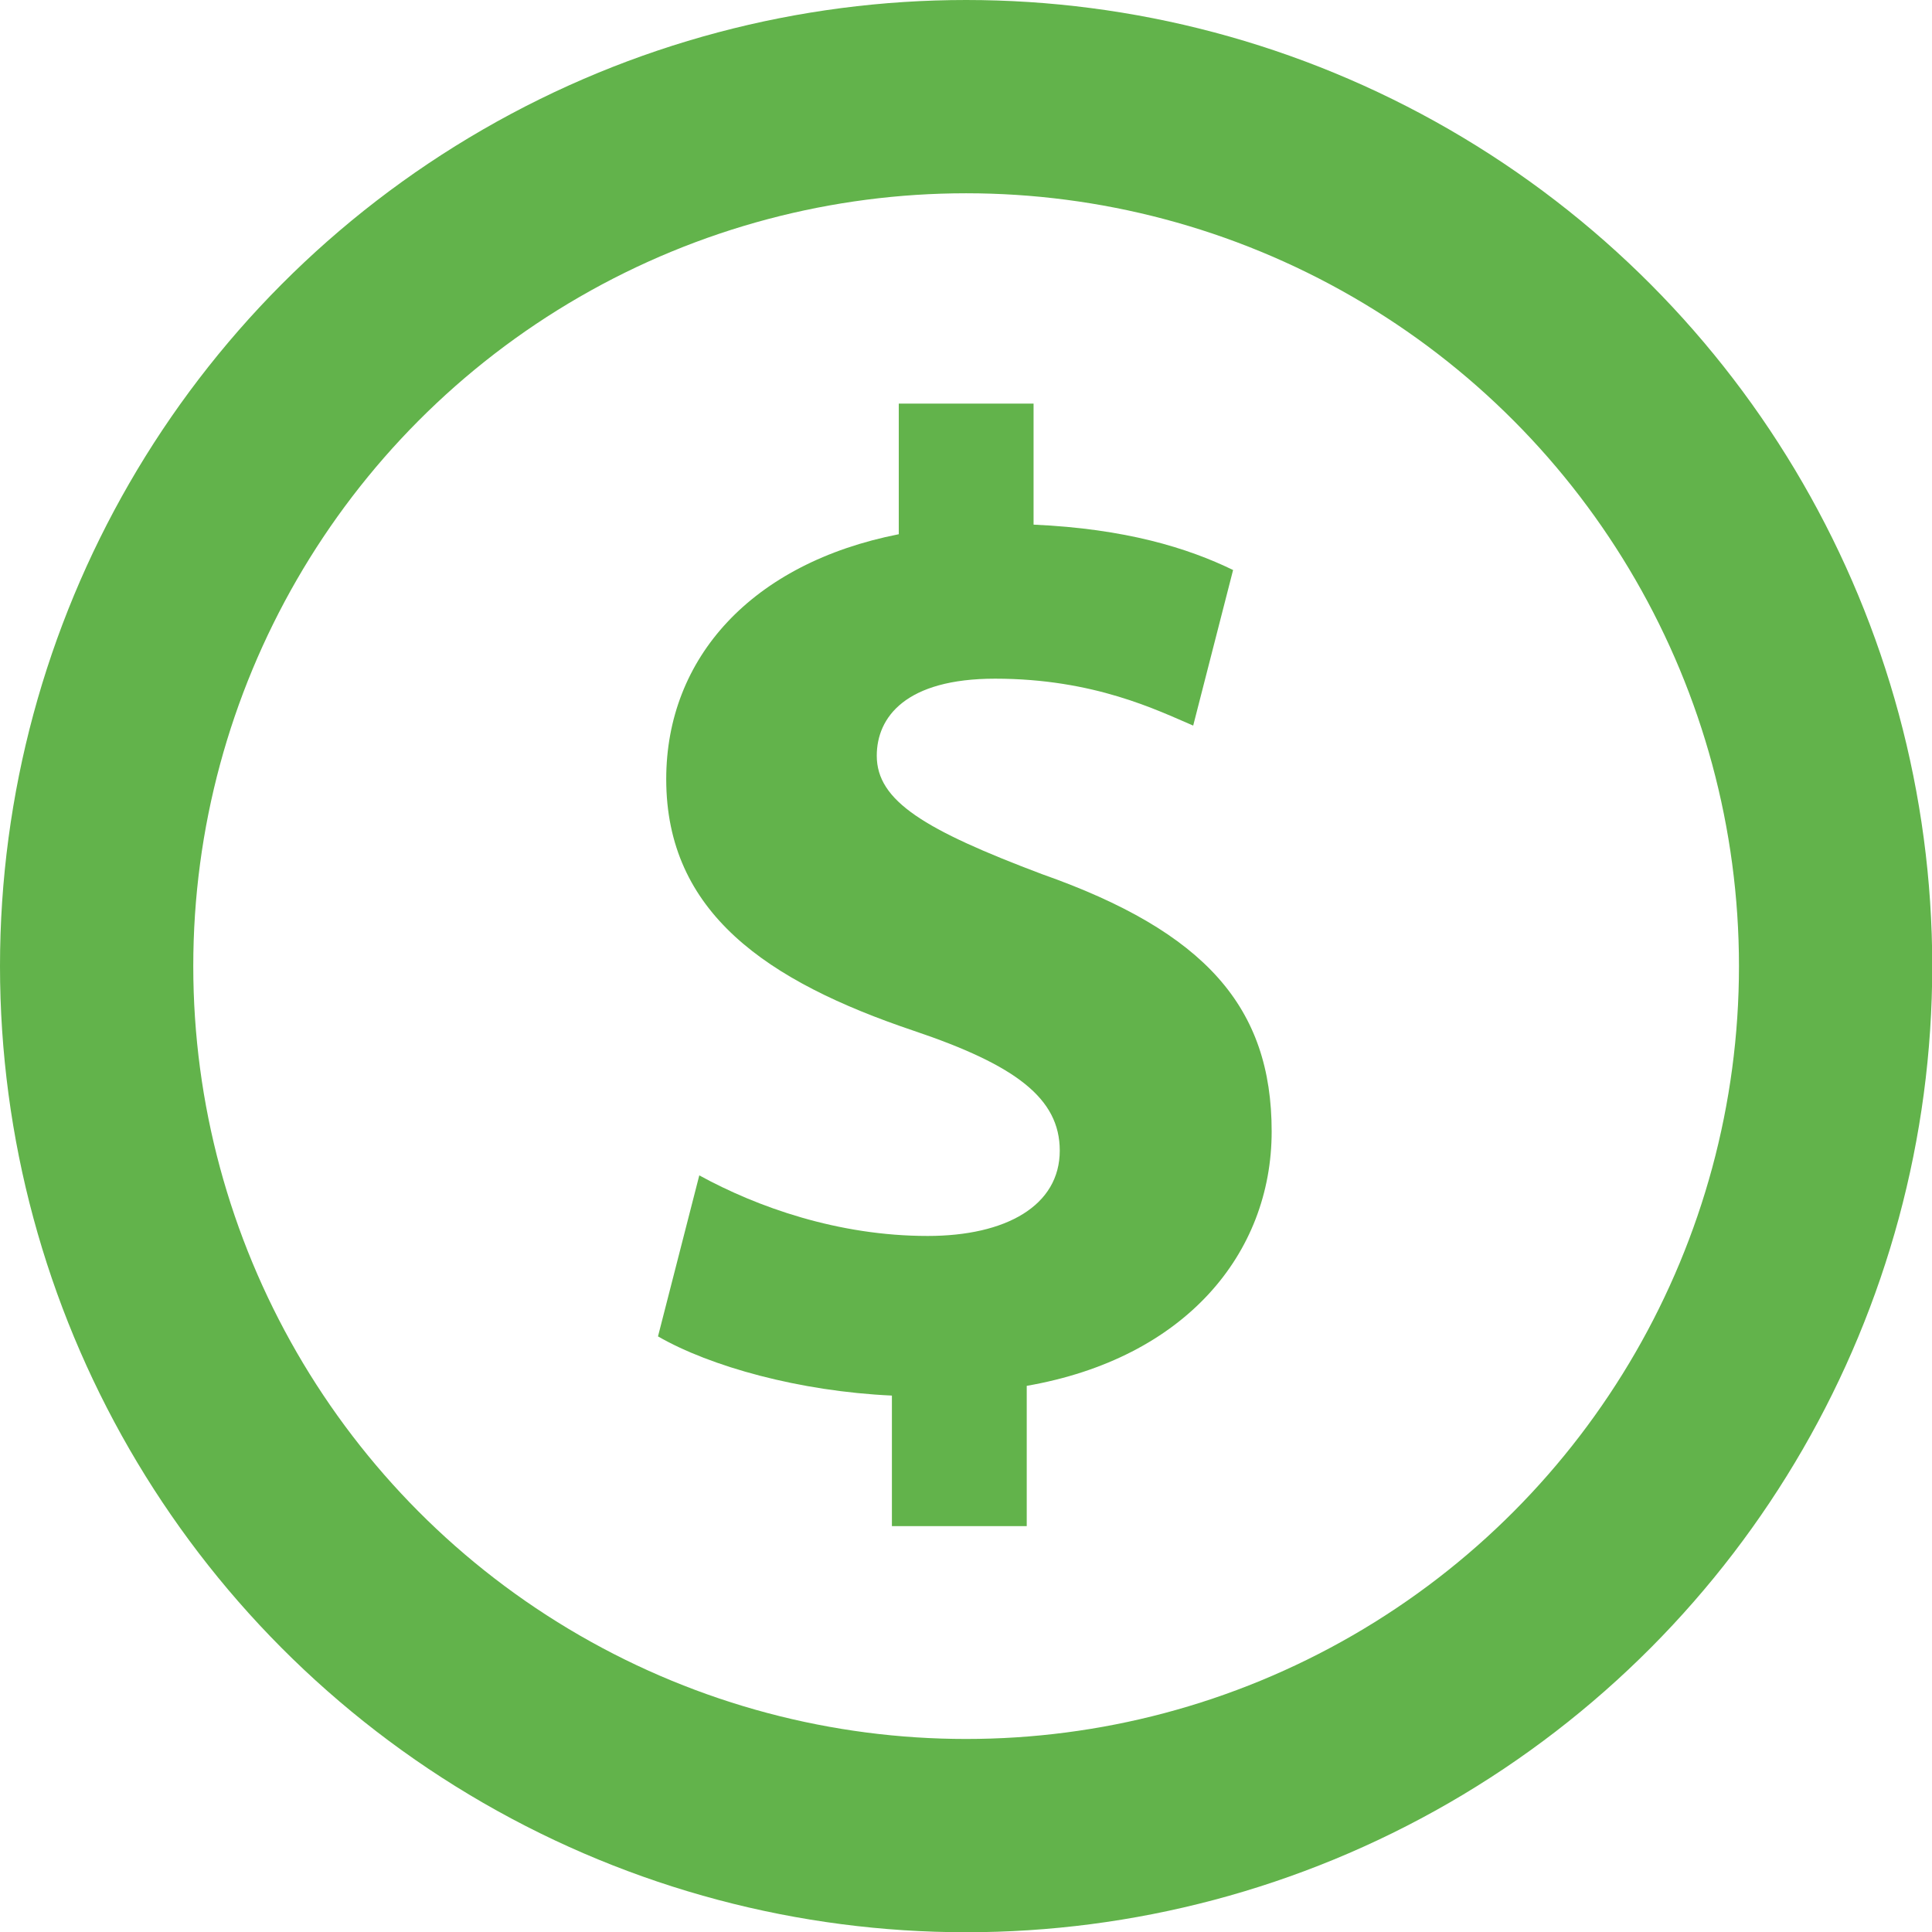
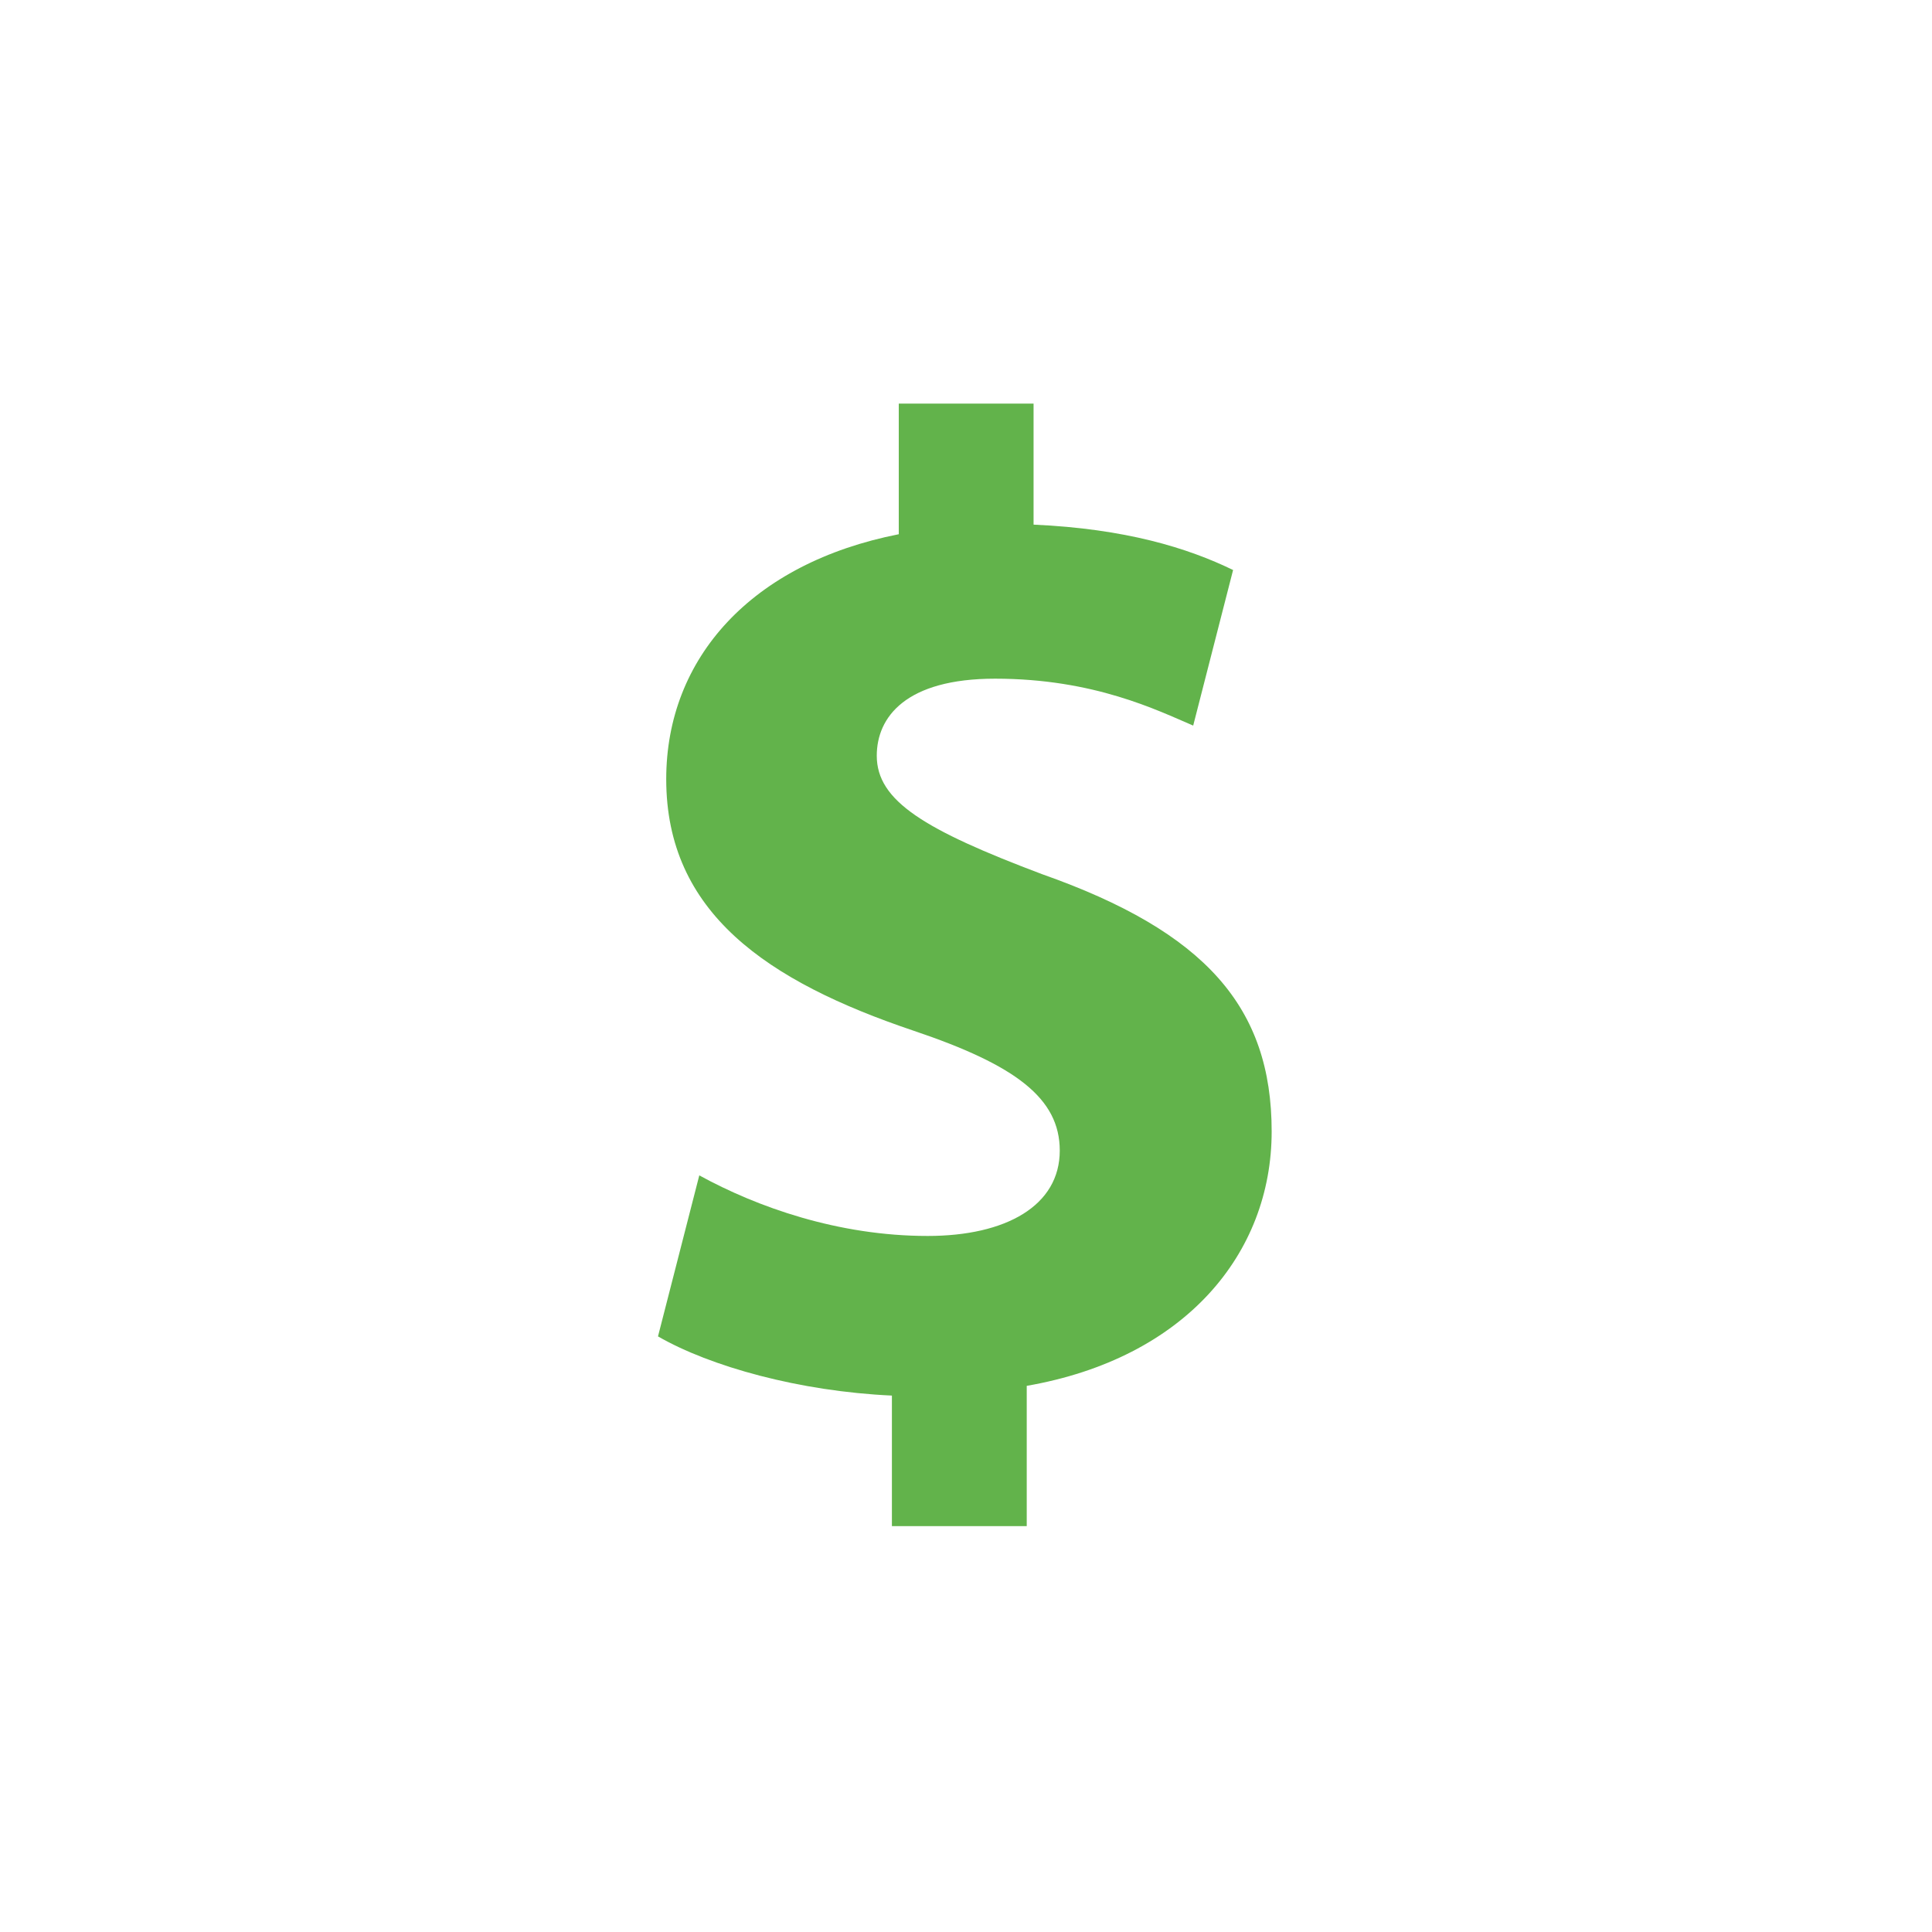
<svg xmlns="http://www.w3.org/2000/svg" xmlns:ns1="http://sodipodi.sourceforge.net/DTD/sodipodi-0.dtd" xmlns:ns2="http://www.inkscape.org/namespaces/inkscape" id="svg8" version="1.1" viewBox="0 0 7.937 7.937" height="30" width="30" ns1:docname="symbolUS.svg" ns2:version="0.92.2 (unknown)">
  <ns1:namedview pagecolor="#ffffff" bordercolor="#666666" borderopacity="1" objecttolerance="10" gridtolerance="10" guidetolerance="10" ns2:pageopacity="0" ns2:pageshadow="2" ns2:window-width="640" ns2:window-height="480" id="namedview26" showgrid="false" ns2:zoom="5.9" ns2:cx="-9.6336751" ns2:cy="19.603629" ns2:current-layer="svg8" />
  <defs id="defs2" />
  <g id="g933">
-     <circle r="3.572" cy="3.969" cx="3.969" id="path155" style="opacity:1;fill:none;fill-opacity:1;stroke:#62b34b;stroke-width:0.794;stroke-linecap:round;stroke-linejoin:round;stroke-miterlimit:4;stroke-dasharray:none;stroke-dashoffset:0;stroke-opacity:1" />
    <g style="fill:#62b34b;fill-opacity:1;stroke-width:1.341" transform="matrix(0.147,0,0,0.147,1.658,1.658)" id="g1367">
      <g style="fill:#62b34b;fill-opacity:1;stroke-width:1.341" id="g1311">
        <path ns2:connector-curvature="0" style="fill:#62b34b;fill-opacity:1;stroke-width:1.341" d="m 24.26,20.34 c 0,3.42 -2.423,6.342 -6.845,7.111 v 3.92 H 13.647 V 27.723 C 11.069,27.606 8.571,26.912 7.11,26.069 l 1.154,-4.5 c 1.615,0.886 3.883,1.693 6.383,1.693 2.191,0 3.691,-0.848 3.691,-2.385 0,-1.461 -1.23,-2.389 -4.077,-3.348 C 10.149,16.144 7.34,14.223 7.34,10.496 7.34,7.11 9.725,4.461 13.839,3.651 V 0 h 3.767 v 3.383 c 2.576,0.115 4.309,0.652 5.576,1.268 L 22.067,8.999 C 21.07,8.575 19.3,7.688 16.531,7.688 c -2.5,0 -3.307,1.076 -3.307,2.154 0,1.268 1.346,2.074 4.613,3.307 4.579,1.613 6.423,3.728 6.423,7.191 z" id="path1309" />
      </g>
      <g style="fill:#62b34b;fill-opacity:1;stroke-width:1.341" id="g1313" />
      <g style="fill:#62b34b;fill-opacity:1;stroke-width:1.341" id="g1315" />
      <g style="fill:#62b34b;fill-opacity:1;stroke-width:1.341" id="g1317" />
      <g style="fill:#62b34b;fill-opacity:1;stroke-width:1.341" id="g1319" />
      <g style="fill:#62b34b;fill-opacity:1;stroke-width:1.341" id="g1321" />
      <g style="fill:#62b34b;fill-opacity:1;stroke-width:1.341" id="g1323" />
      <g style="fill:#62b34b;fill-opacity:1;stroke-width:1.341" id="g1325" />
      <g style="fill:#62b34b;fill-opacity:1;stroke-width:1.341" id="g1327" />
      <g style="fill:#62b34b;fill-opacity:1;stroke-width:1.341" id="g1329" />
      <g style="fill:#62b34b;fill-opacity:1;stroke-width:1.341" id="g1331" />
      <g style="fill:#62b34b;fill-opacity:1;stroke-width:1.341" id="g1333" />
      <g style="fill:#62b34b;fill-opacity:1;stroke-width:1.341" id="g1335" />
      <g style="fill:#62b34b;fill-opacity:1;stroke-width:1.341" id="g1337" />
      <g style="fill:#62b34b;fill-opacity:1;stroke-width:1.341" id="g1339" />
      <g style="fill:#62b34b;fill-opacity:1;stroke-width:1.341" id="g1341" />
    </g>
  </g>
</svg>